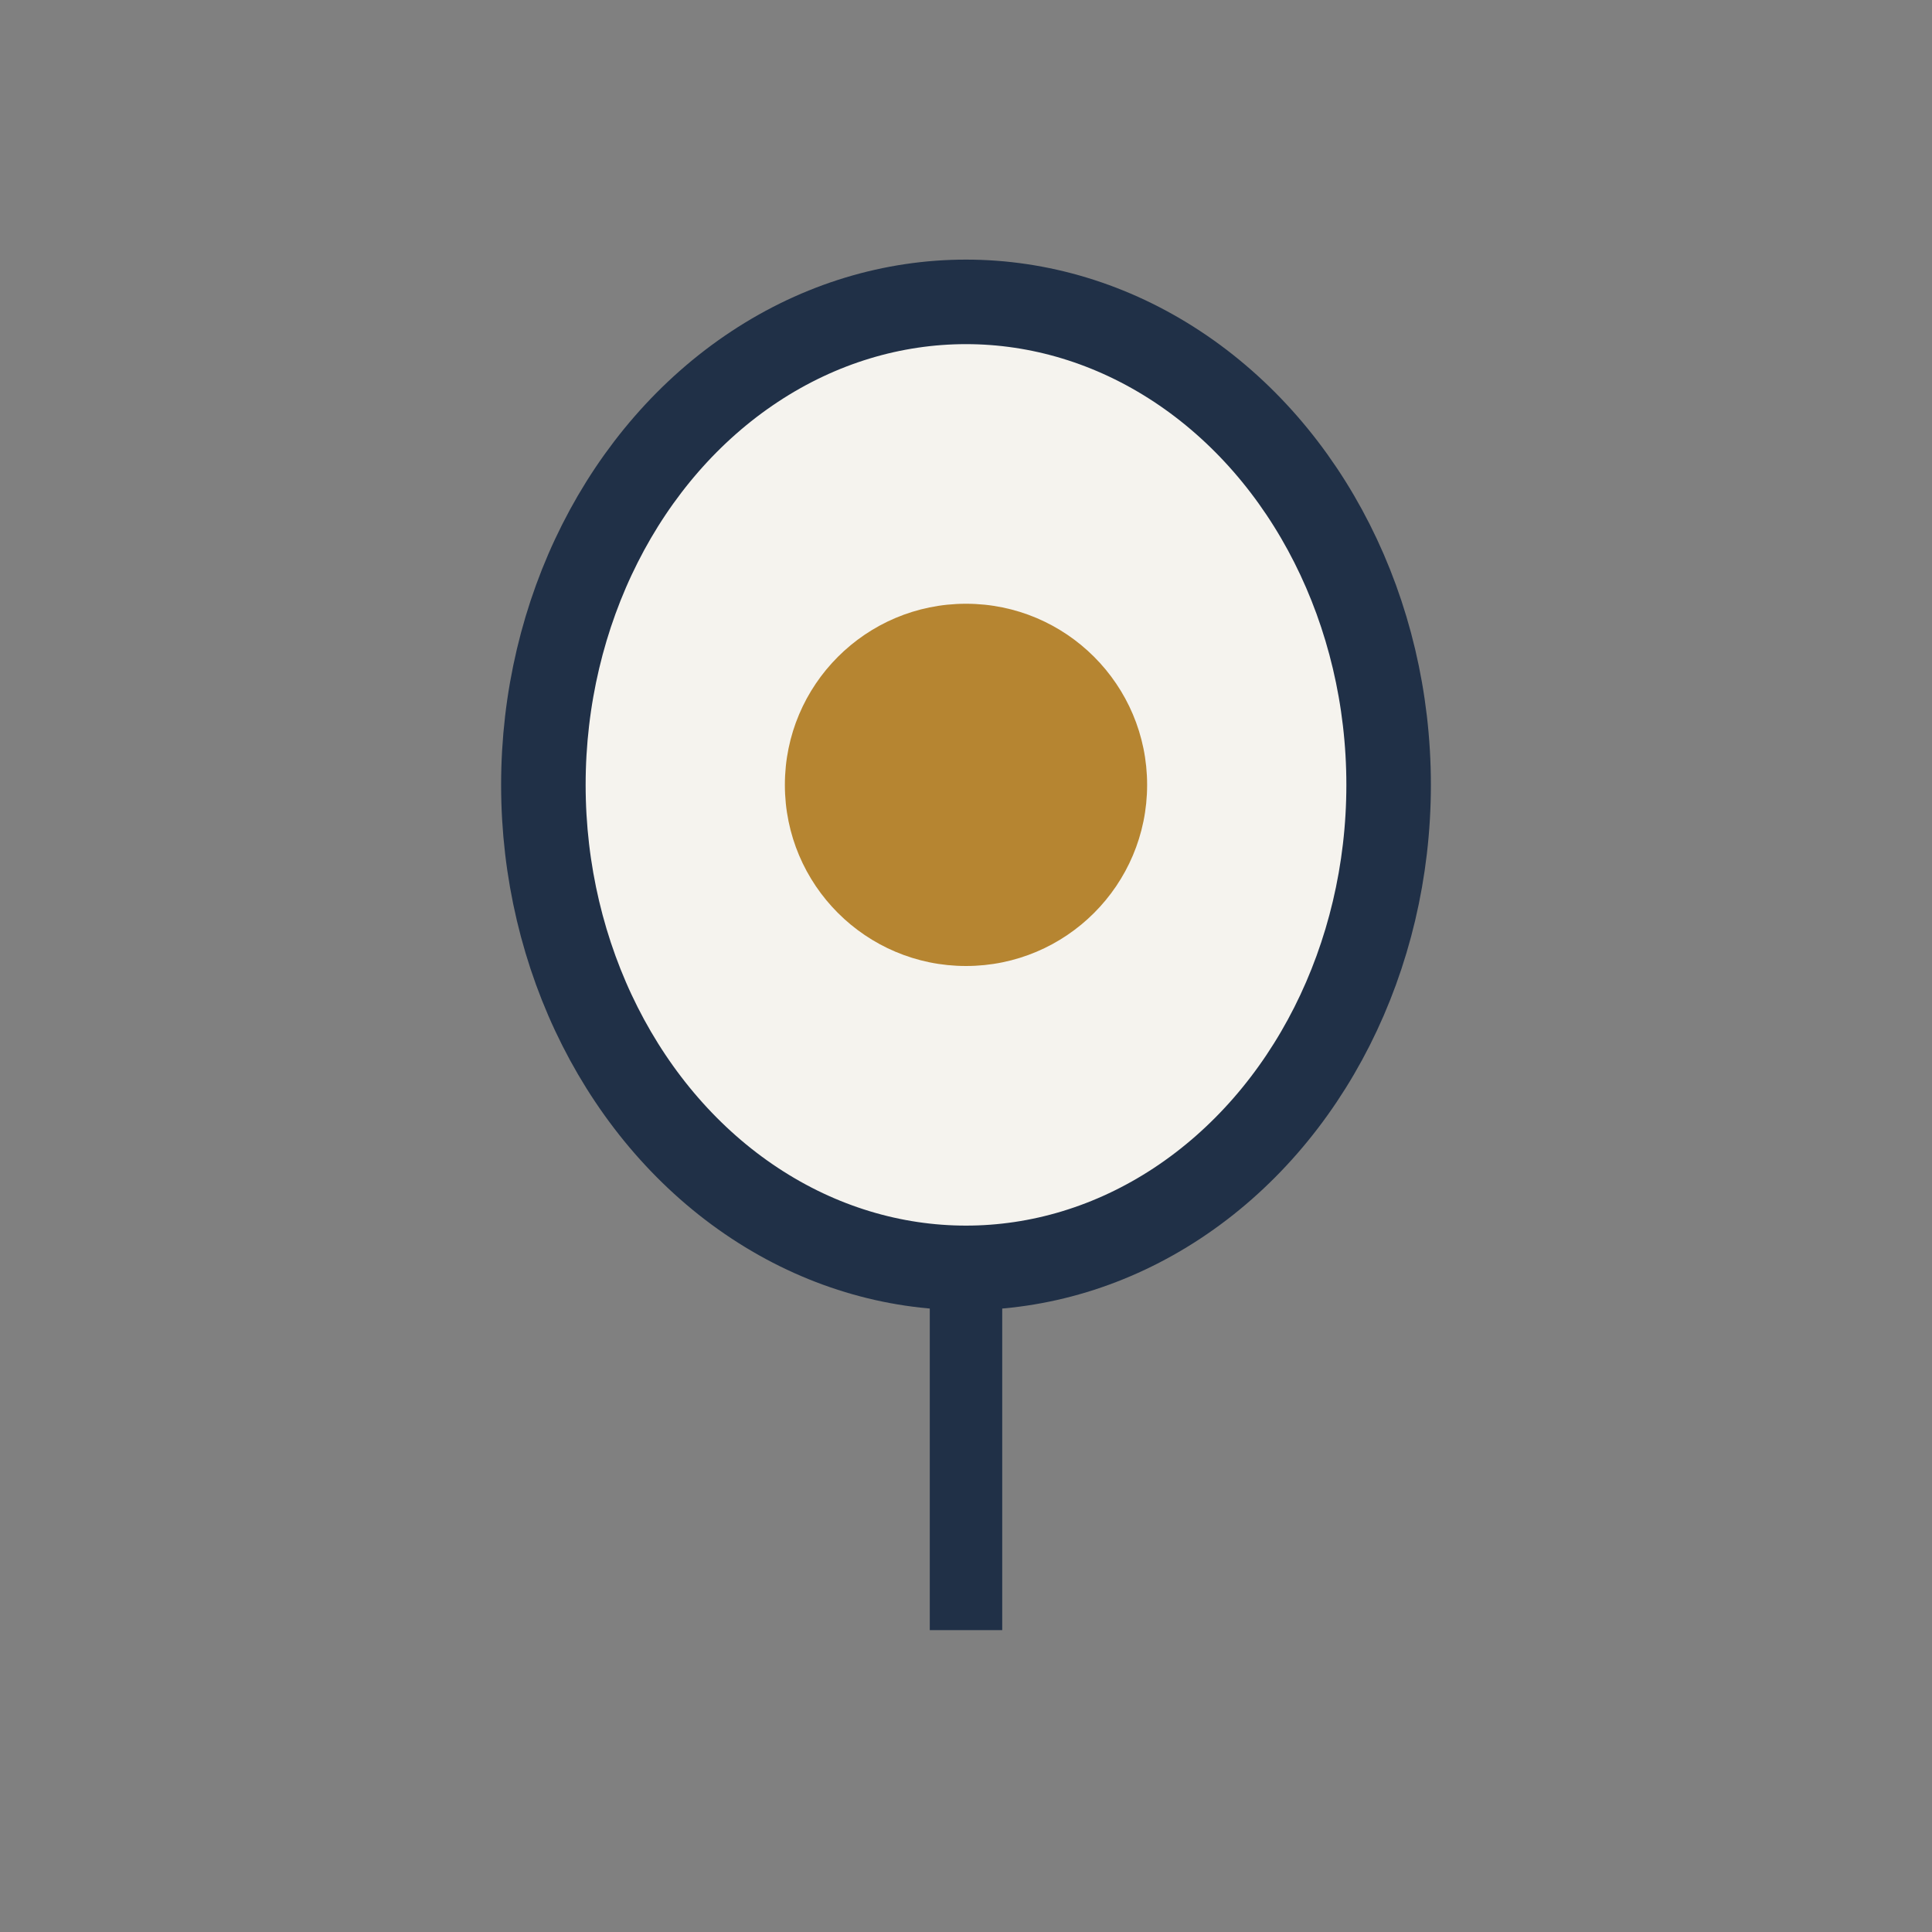
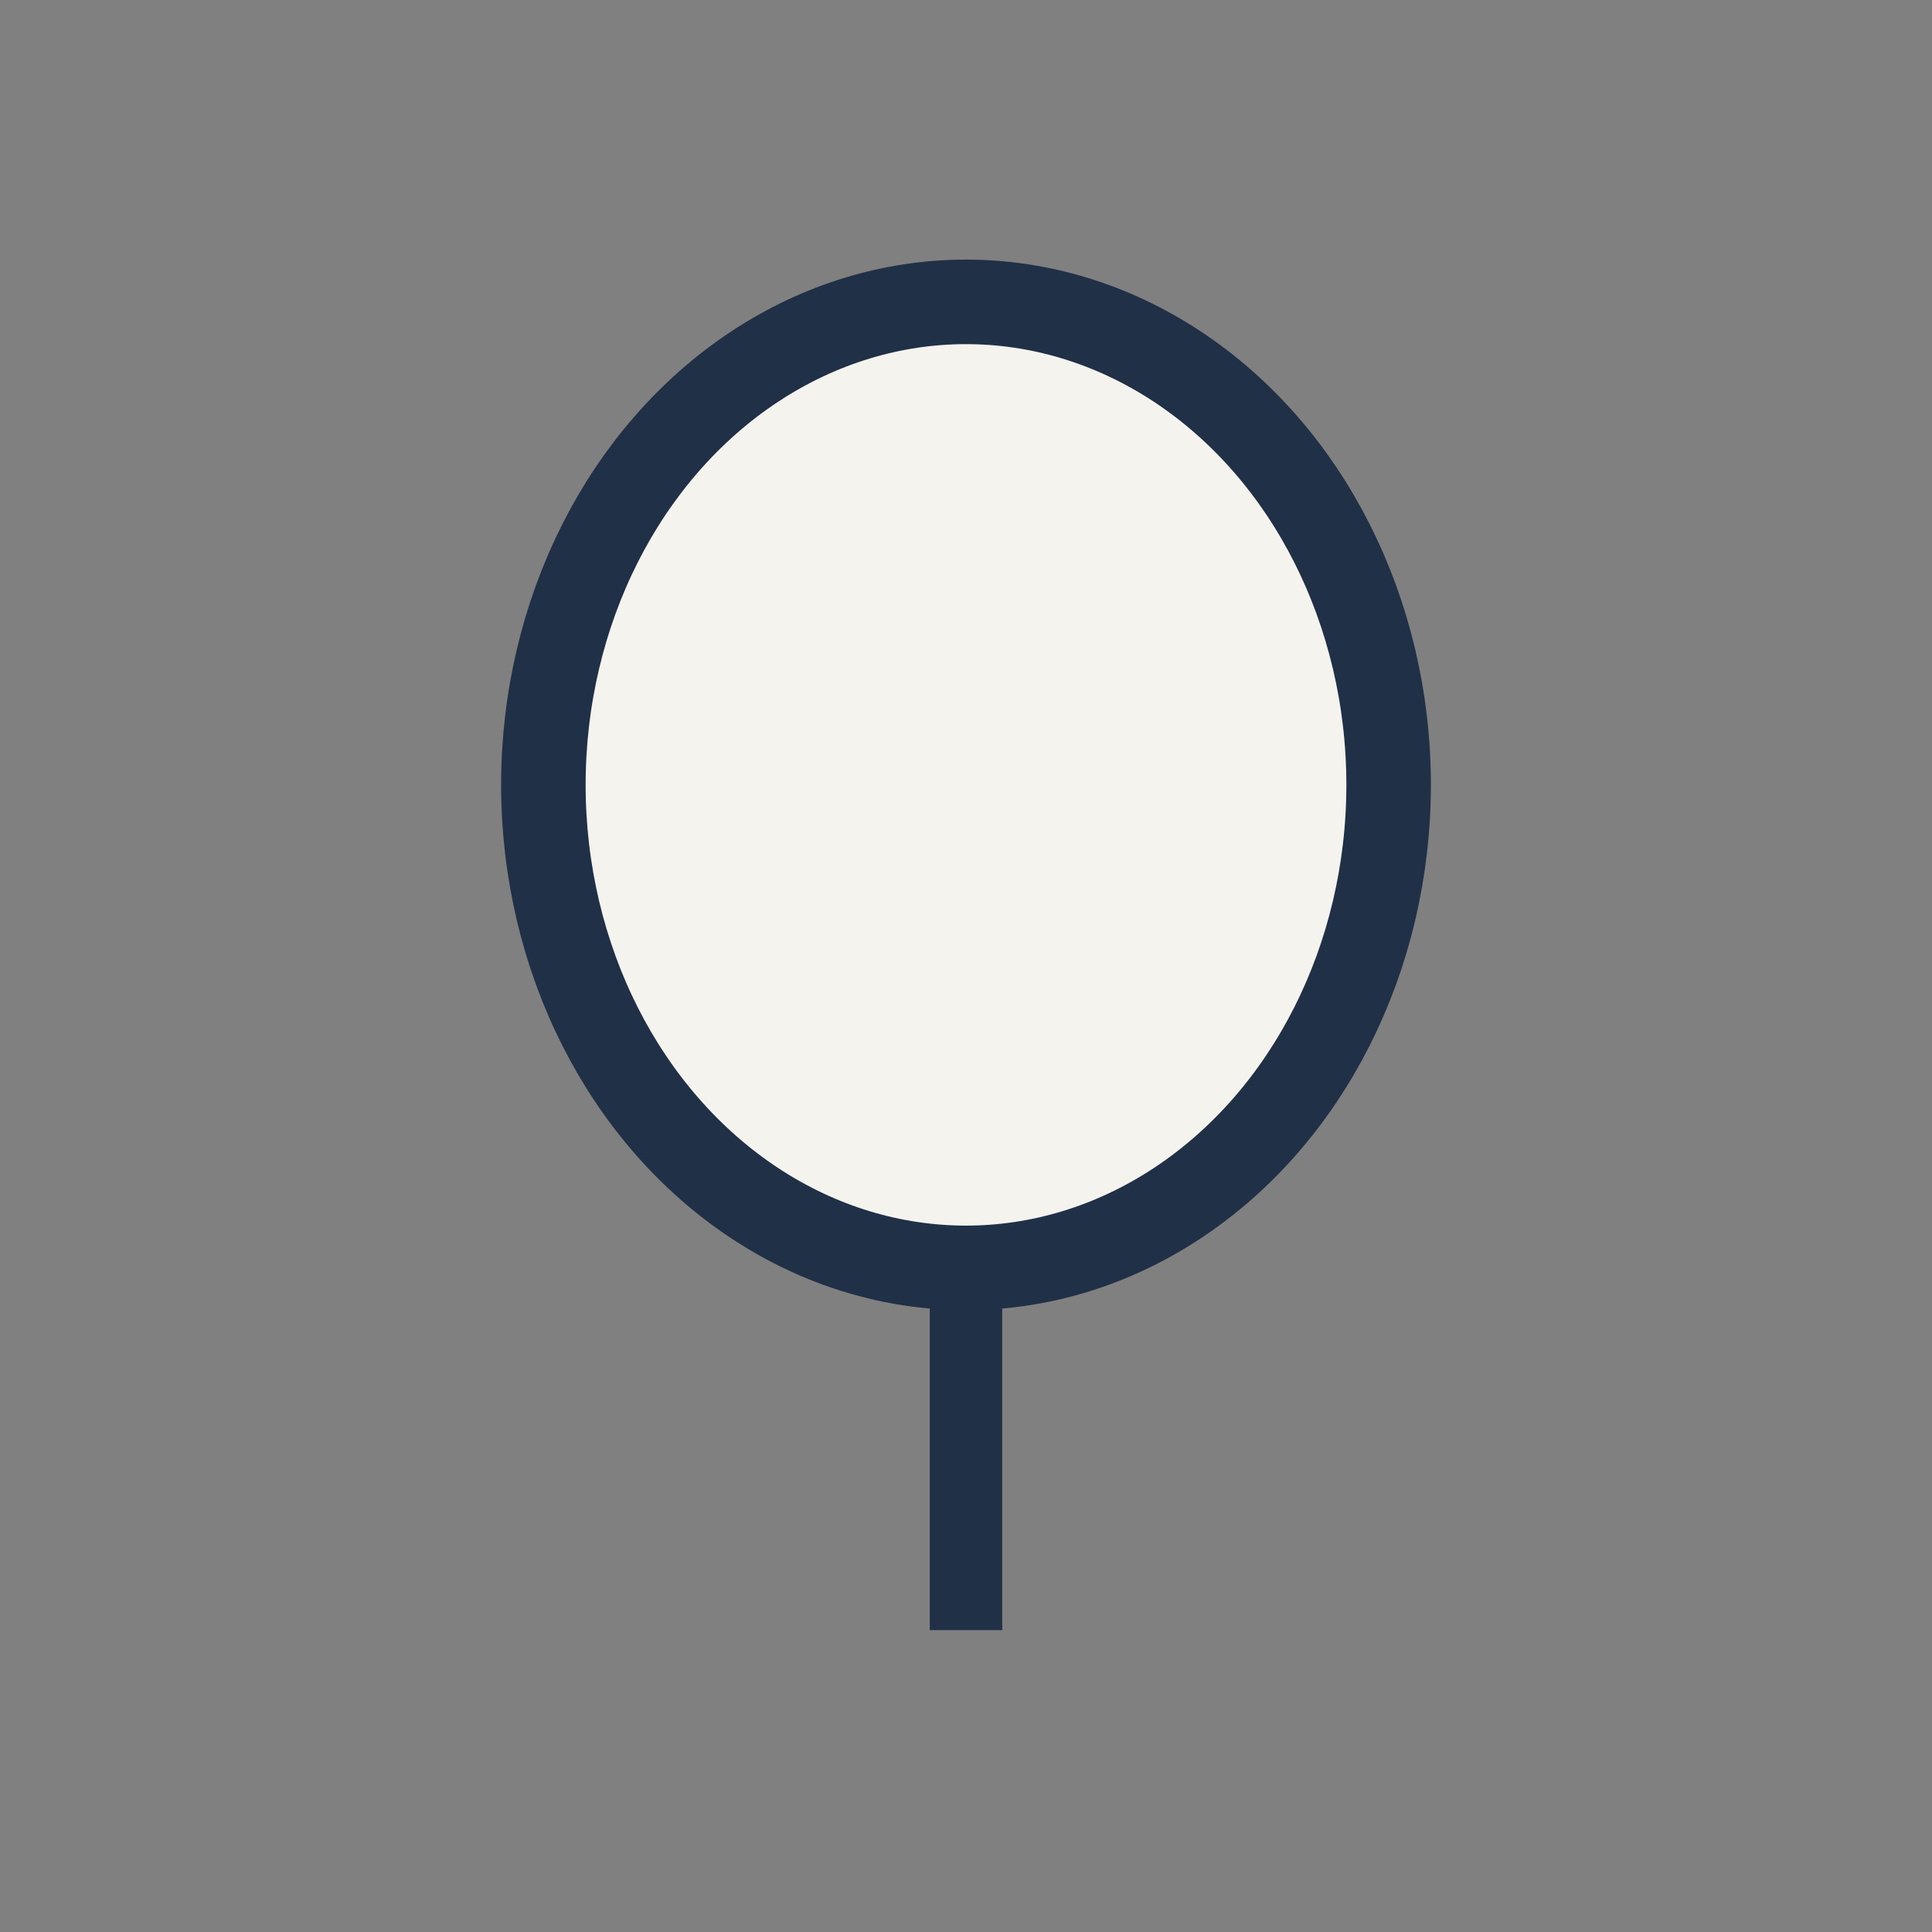
<svg xmlns="http://www.w3.org/2000/svg" width="32" height="32" viewBox="0 0 32 32">
  <rect x="0" y="0" width="32" height="32" fill="#808080" stroke="none" />
  <ellipse cx="16" cy="13" rx="7" ry="8" fill="#F5F3EE" stroke="#203047" stroke-width="1.4" />
-   <circle cx="16" cy="13" r="3" fill="#B68531" />
  <path d="M16 21v6" stroke="#203047" stroke-width="1.2" />
</svg>